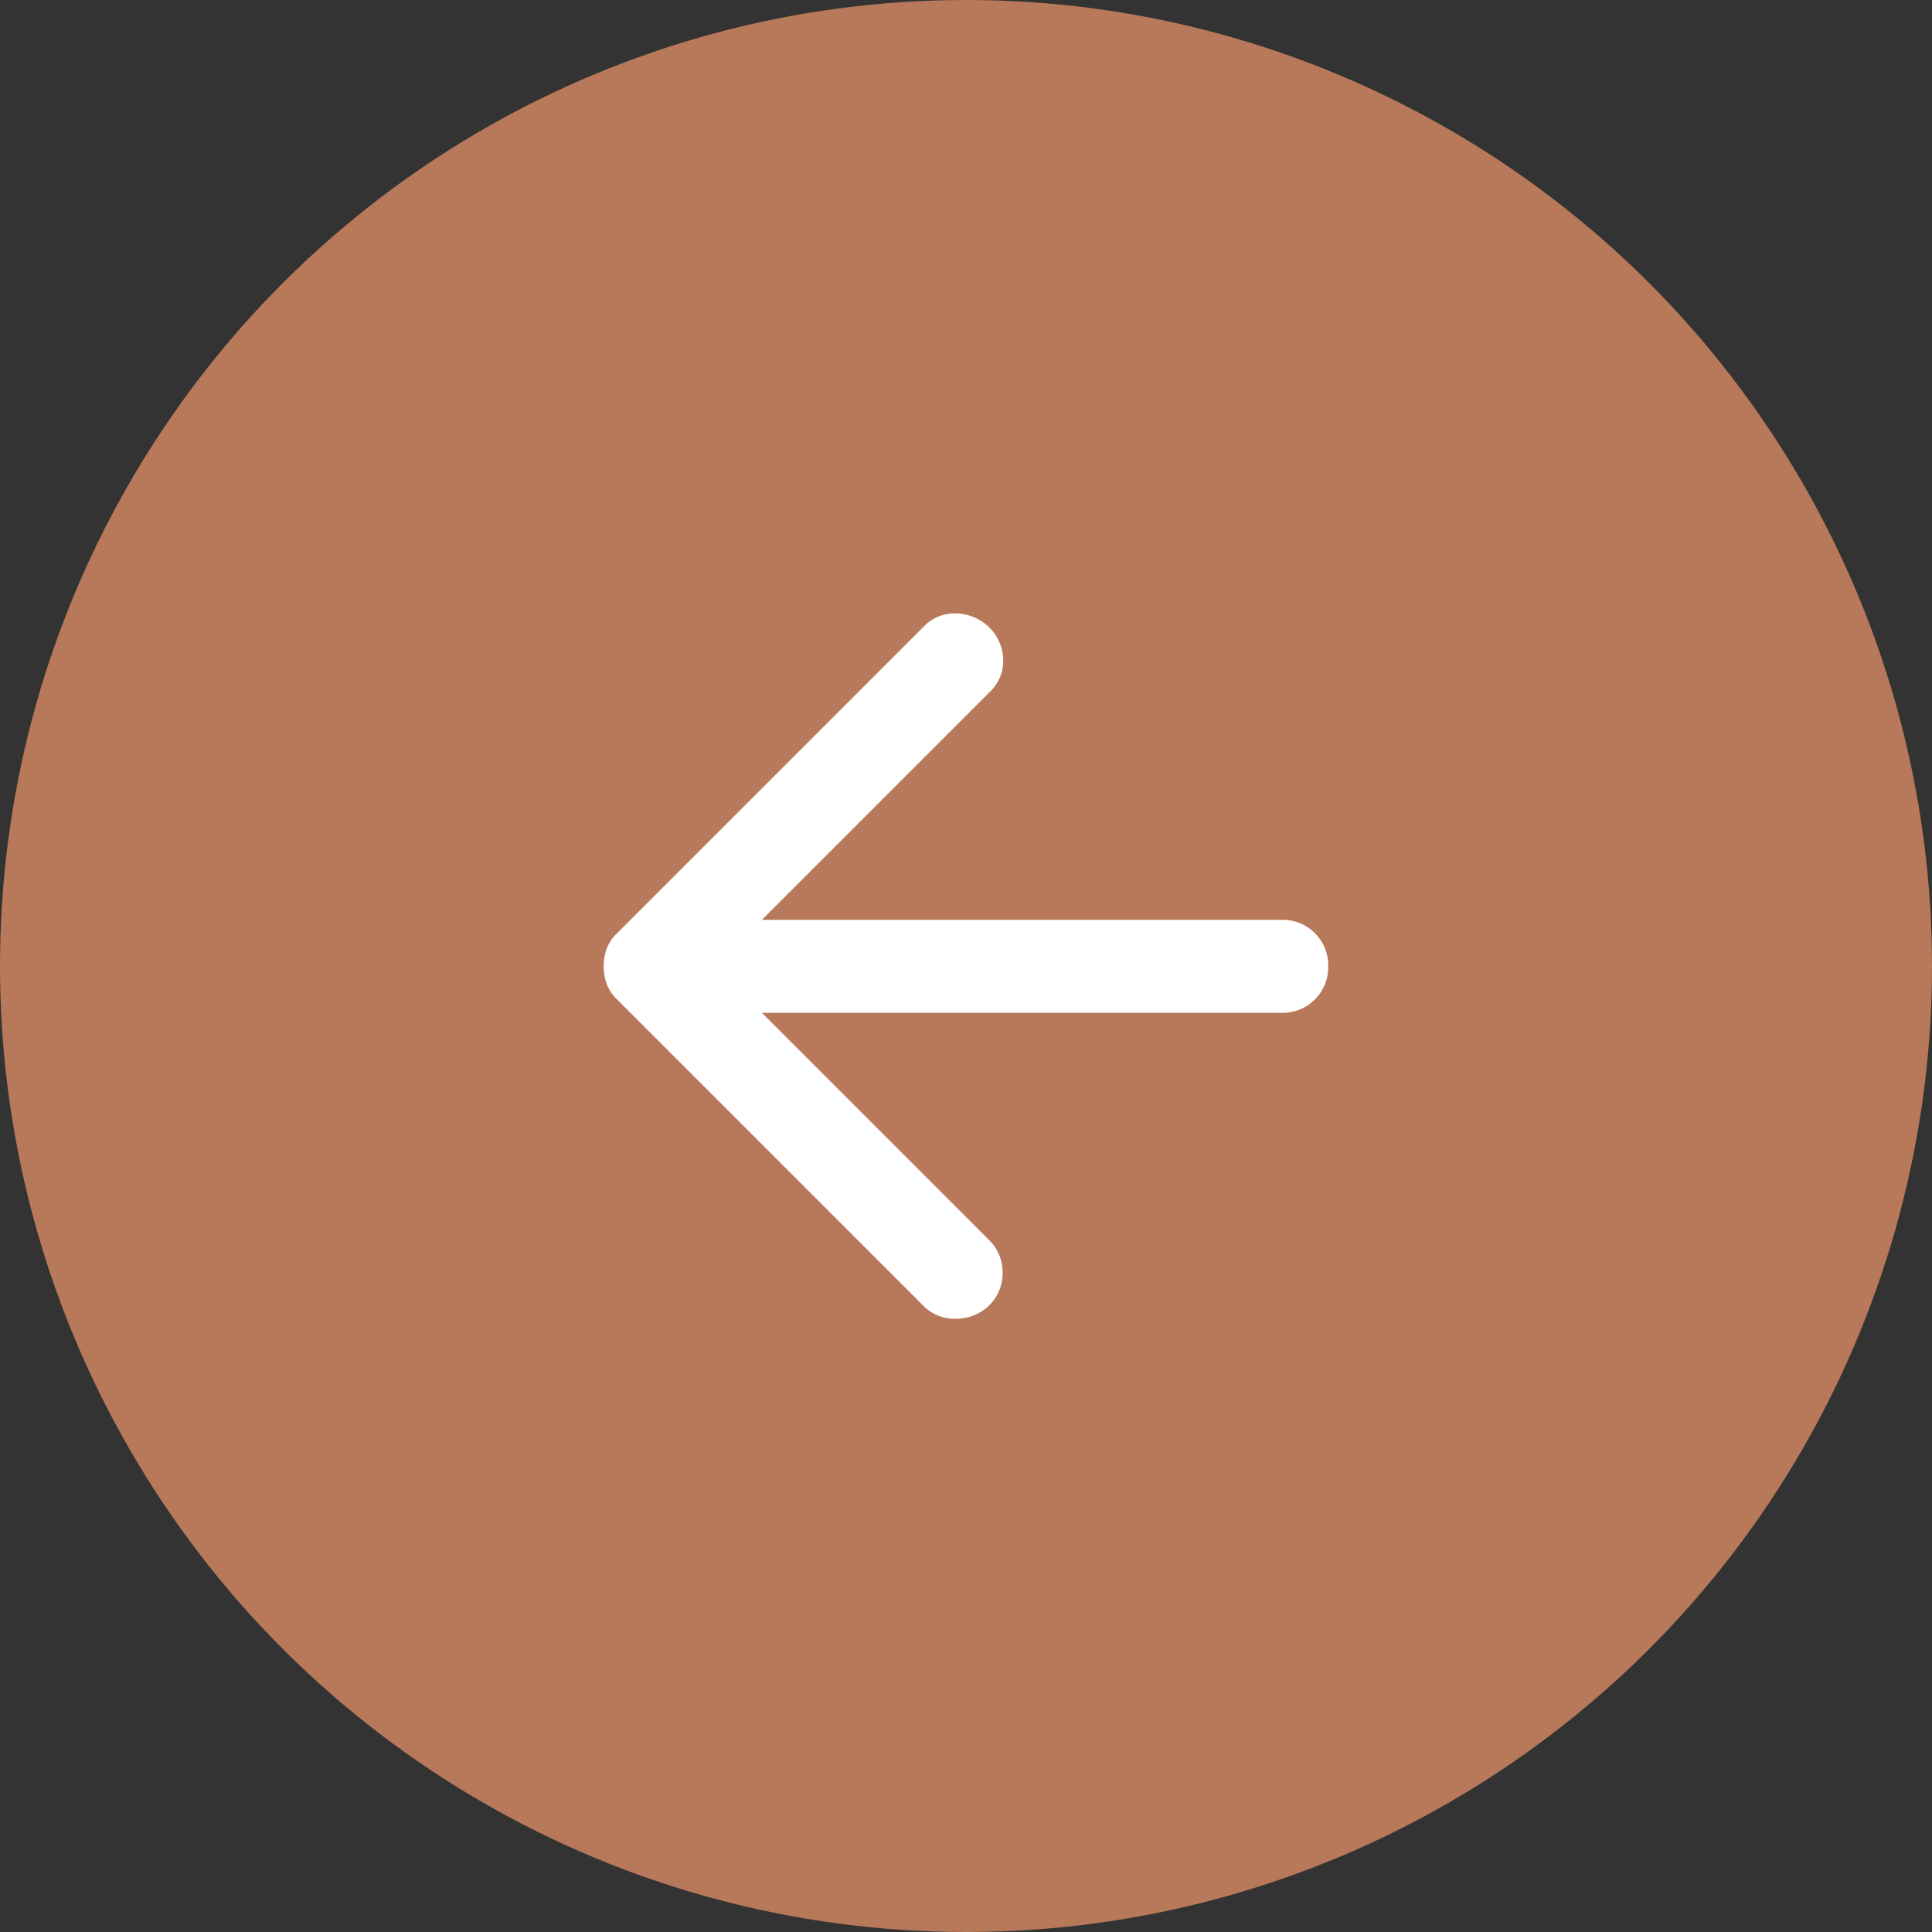
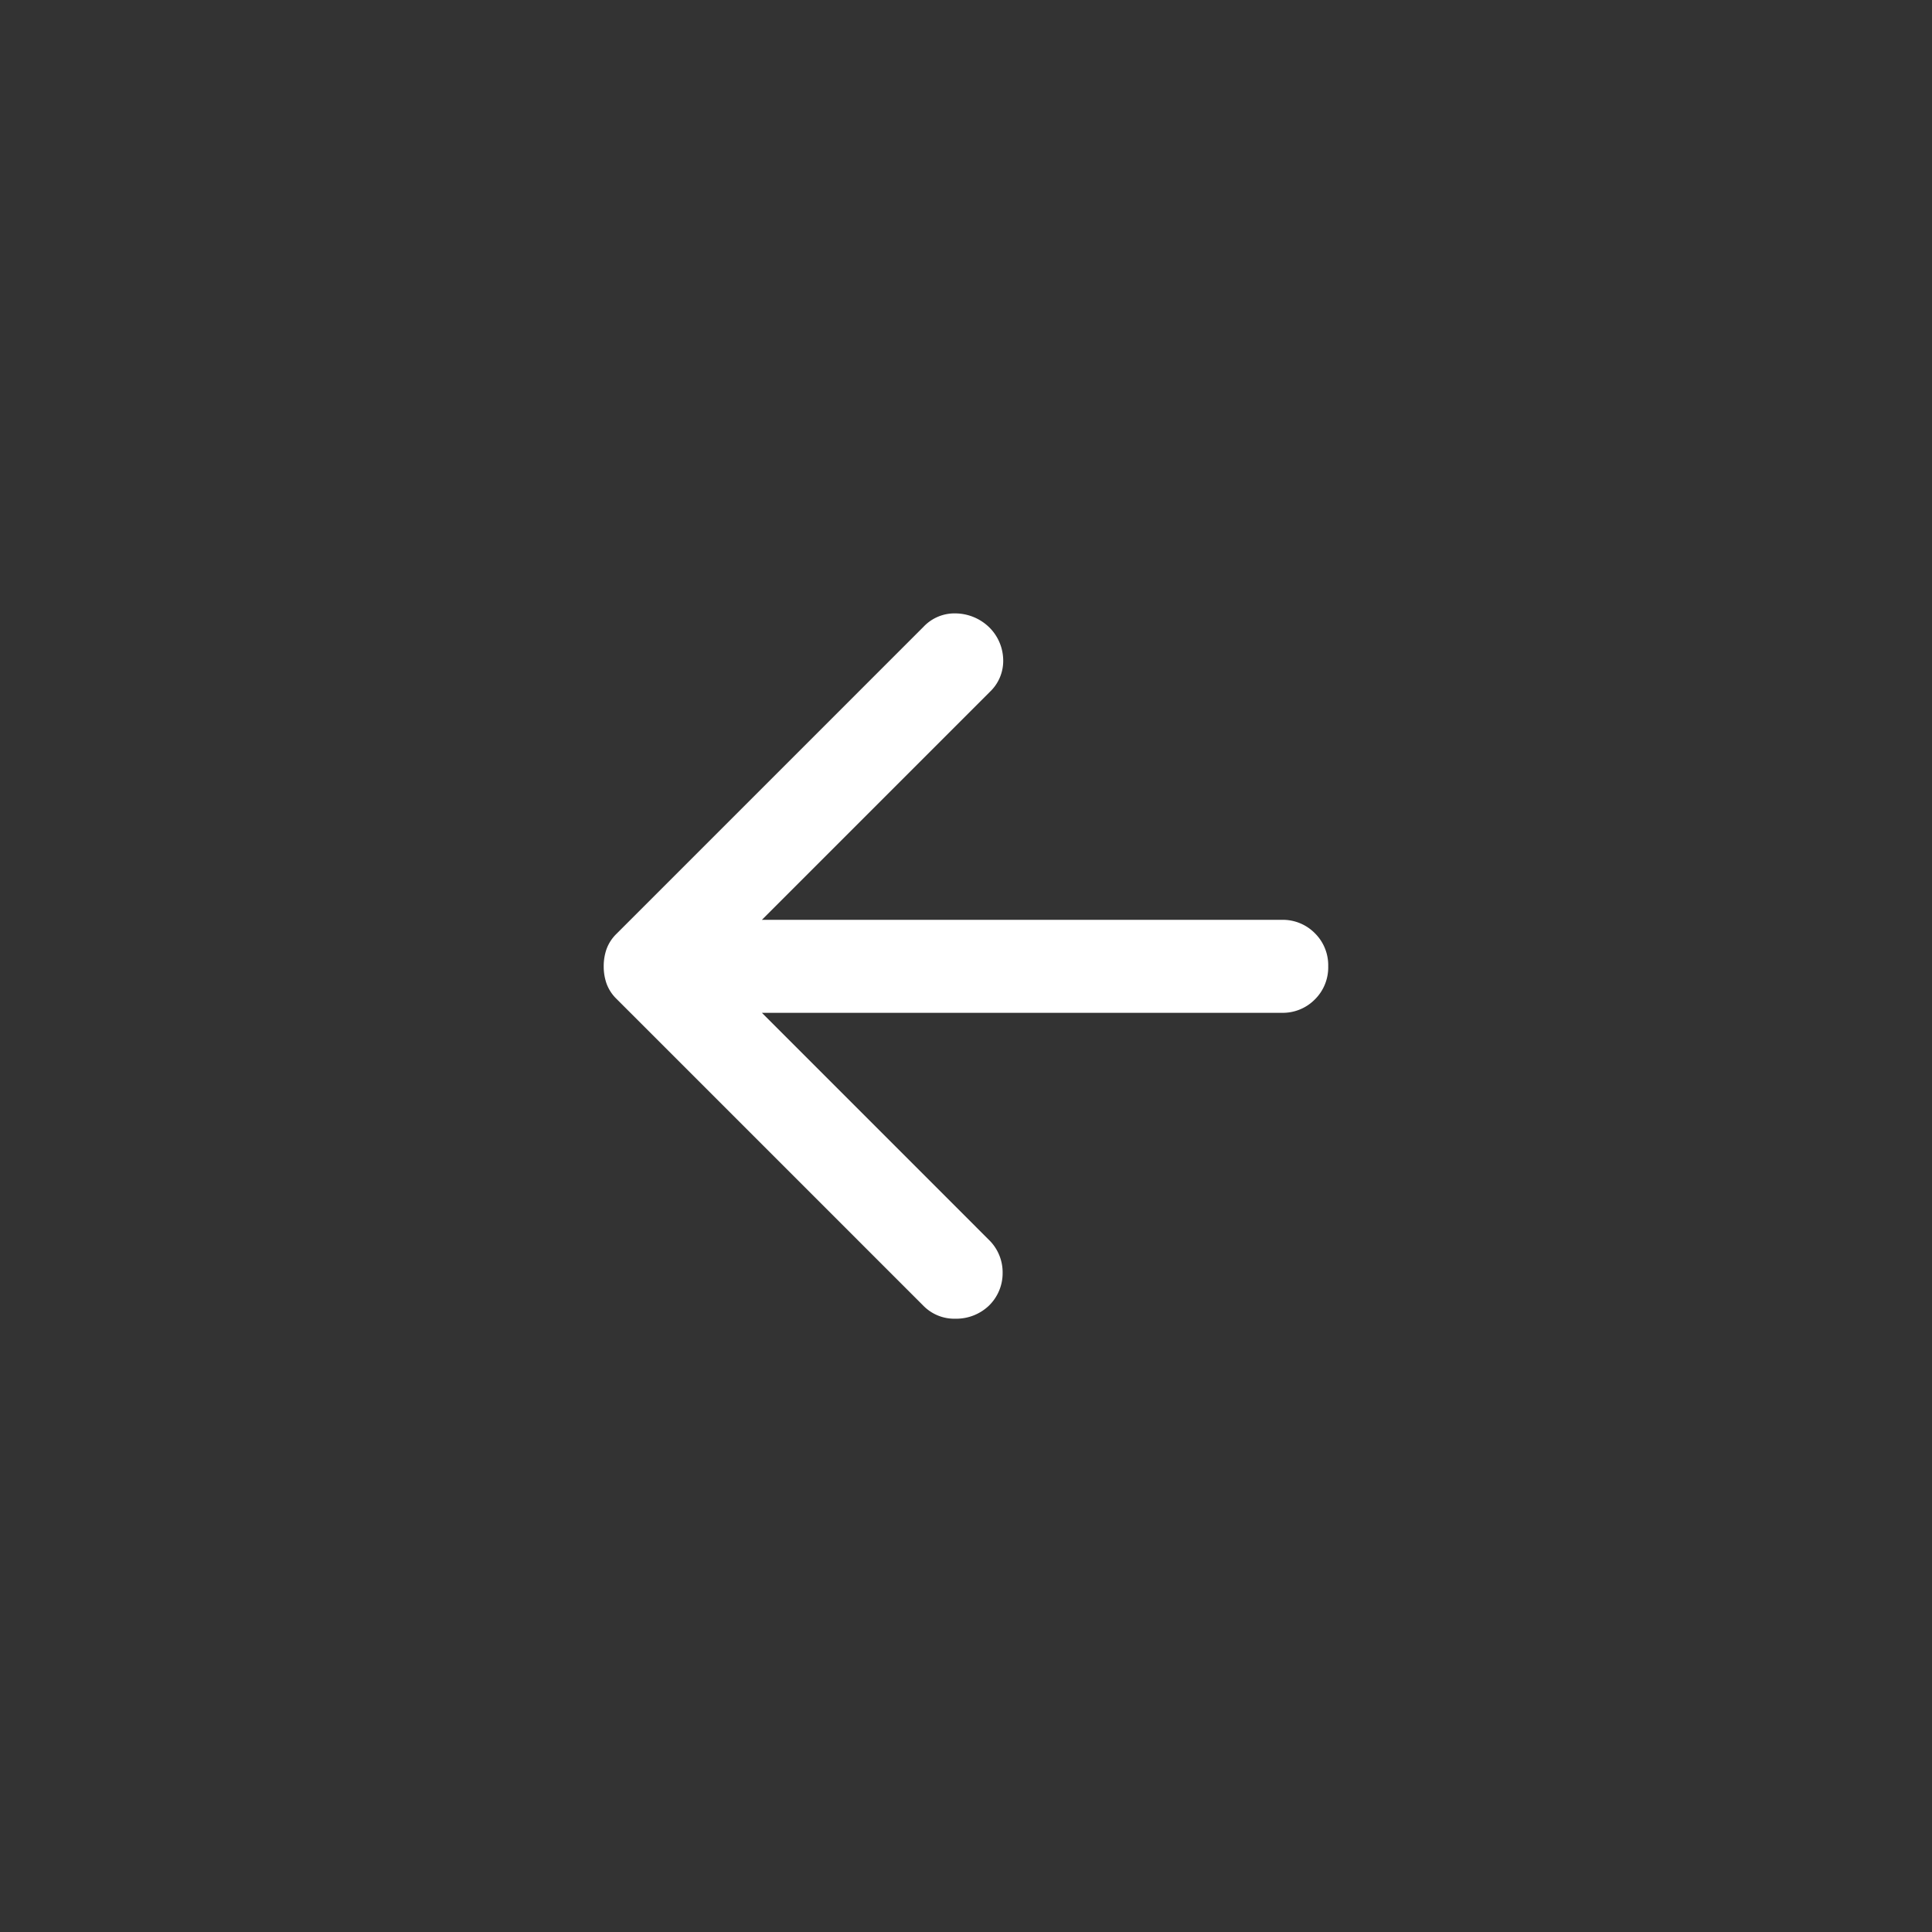
<svg xmlns="http://www.w3.org/2000/svg" width="48" height="48" viewBox="0 0 48 48">
  <rect x="0" y="0" width="48" height="48" fill="#333333" stroke="none" />
  <g transform="translate(-637 -19541)">
-     <circle cx="24" cy="24" r="24" transform="translate(637 19589) rotate(-90)" fill="#b7795a" />
    <path d="M163.929-773.595h12.915a1.119,1.119,0,0,0,.823-.332,1.118,1.118,0,0,0,.332-.823,1.118,1.118,0,0,0-.332-.823,1.119,1.119,0,0,0-.823-.332H163.929l5.663-5.663a1.059,1.059,0,0,0,.332-.809,1.163,1.163,0,0,0-.361-.809,1.219,1.219,0,0,0-.809-.332,1.059,1.059,0,0,0-.809.332l-7.628,7.628a1.017,1.017,0,0,0-.246.375,1.279,1.279,0,0,0-.072.433,1.279,1.279,0,0,0,.072.433,1.015,1.015,0,0,0,.246.376l7.628,7.628a1.078,1.078,0,0,0,.795.318,1.177,1.177,0,0,0,.823-.318,1.125,1.125,0,0,0,.347-.823,1.125,1.125,0,0,0-.347-.824Z" transform="translate(492 20339.758)" fill="#fff" />
  </g>
</svg>